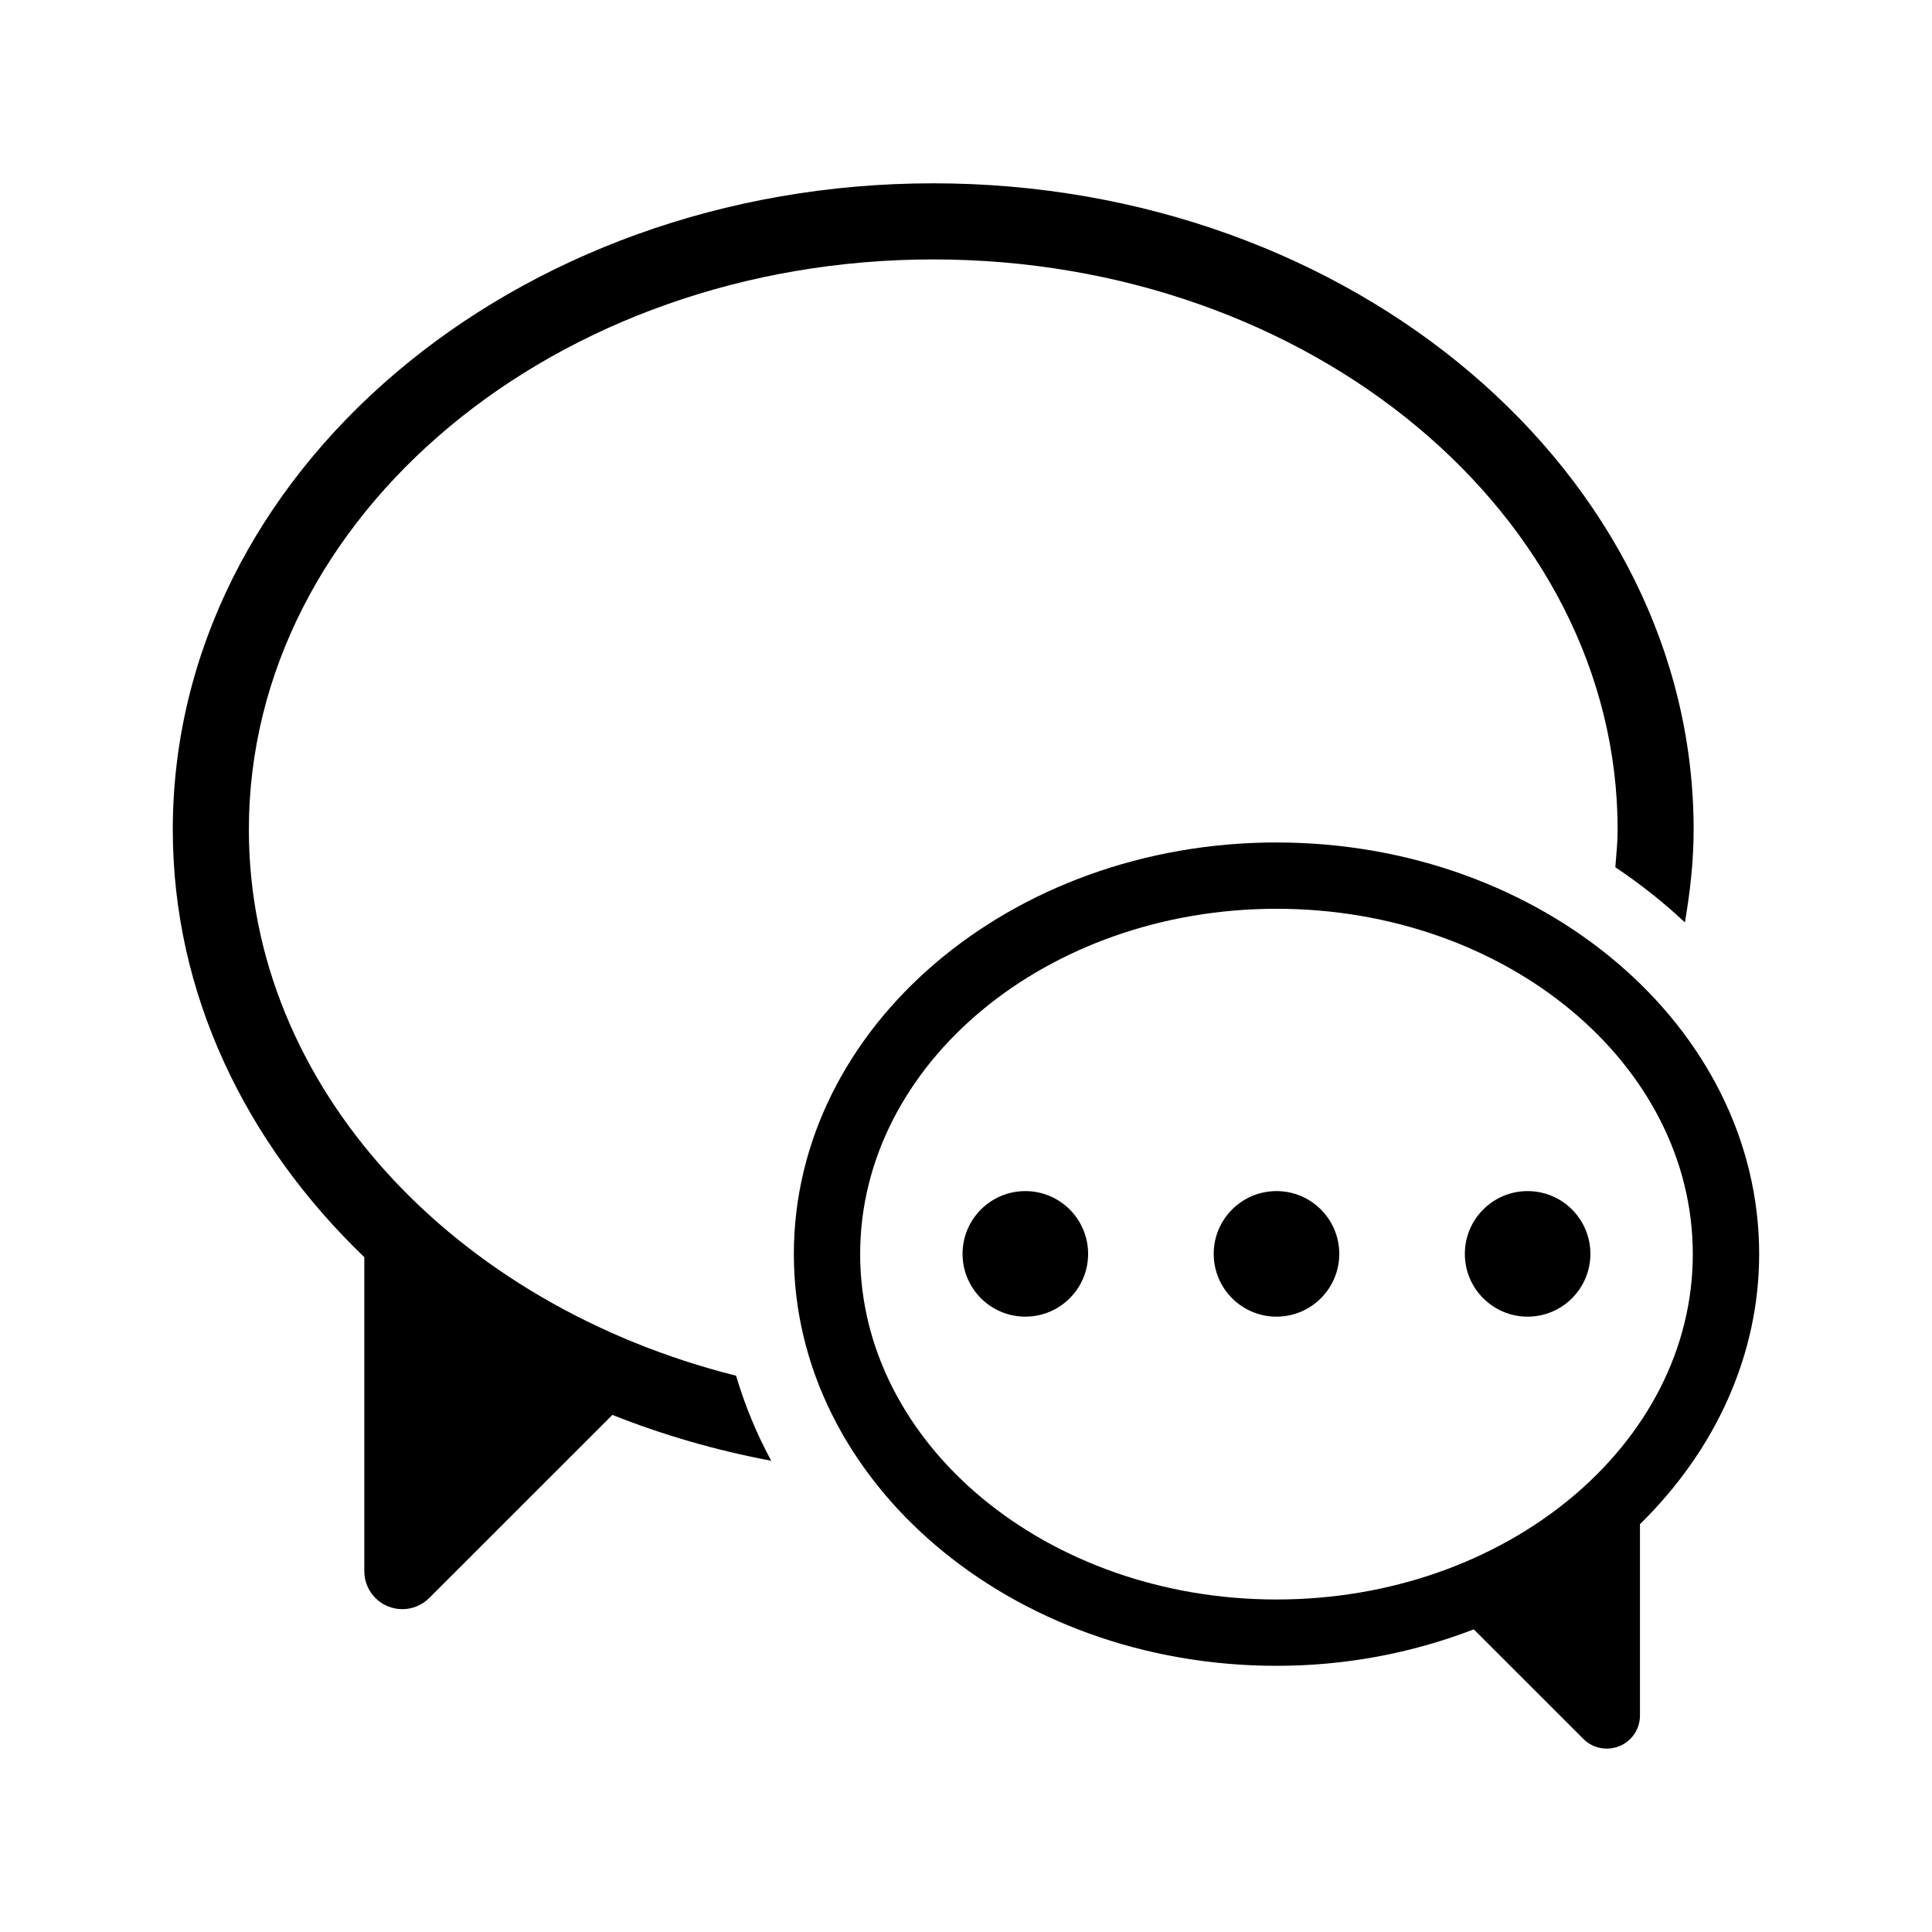
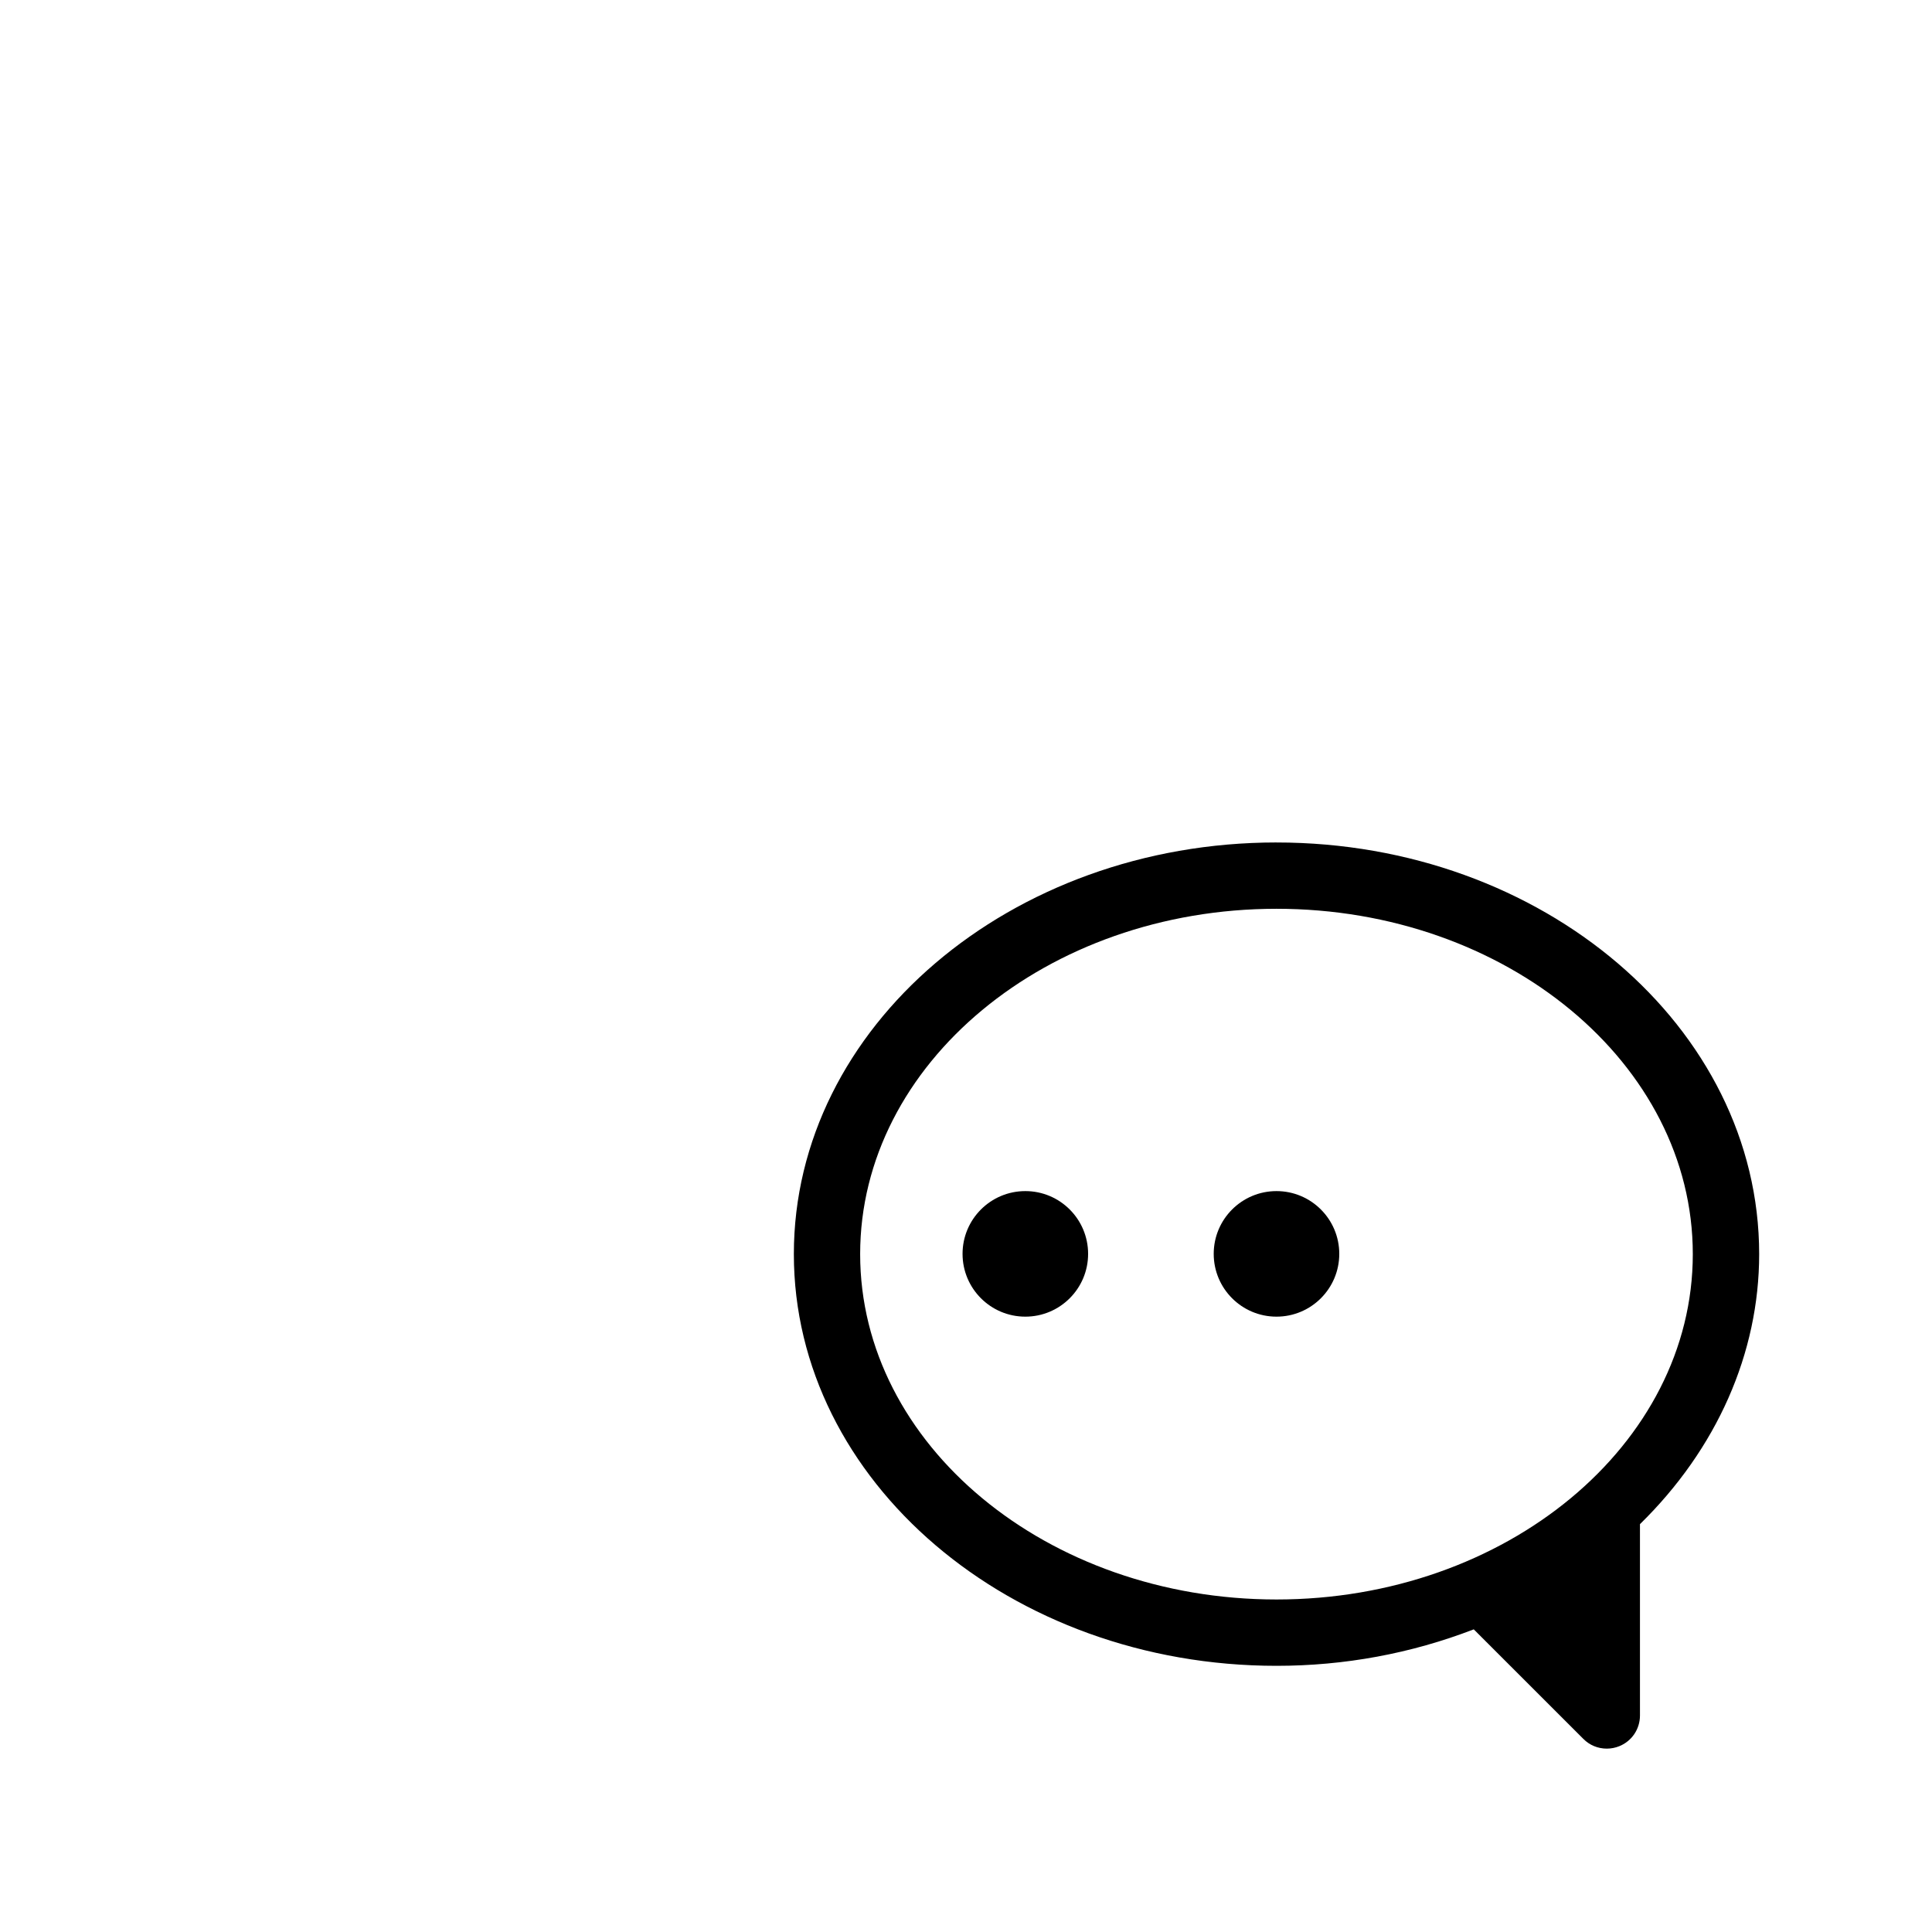
<svg xmlns="http://www.w3.org/2000/svg" fill="#000000" width="800px" height="800px" version="1.1" viewBox="144 144 512 512">
  <g>
-     <path d="m565.47 476.29c0 9.188-7.445 16.637-16.637 16.637-9.188 0-16.633-7.449-16.633-16.637s7.445-16.637 16.633-16.637c9.191 0 16.637 7.449 16.637 16.637" />
    <path d="m498.92 476.29c0 9.188-7.449 16.637-16.637 16.637s-16.637-7.449-16.637-16.637 7.449-16.637 16.637-16.637 16.637 7.449 16.637 16.637" />
    <path d="m432.36 476.29c0 9.188-7.449 16.637-16.637 16.637s-16.637-7.449-16.637-16.637 7.449-16.637 16.637-16.637 16.637 7.449 16.637 16.637" />
-     <path d="m209.95 363.89c0-83.34 81.355-151.14 181.37-151.14s181.37 67.801 181.37 151.14c0 3.356-0.344 6.629-0.613 9.934 6.609 4.414 12.777 9.309 18.438 14.621 1.379-8.051 2.316-16.191 2.316-24.566 0-94.453-90.414-171.3-201.52-171.3s-201.52 76.84-201.52 171.3c0 43.457 19.285 83.047 50.754 113.28v83.211c0 4.07 2.457 7.758 6.219 9.309 1.258 0.516 2.559 0.766 3.859 0.766 2.629 0 5.199-1.027 7.125-2.953l48.535-48.527c13.312 5.289 27.418 9.391 42.09 12.152-3.879-7.184-6.984-14.711-9.309-22.539-74.598-18.742-129.11-76.477-129.11-144.68z" />
    <path d="m482.29 367.26c-70.523 0-127.91 48.93-127.91 109.09 0 60.164 57.383 109.11 127.91 109.11 18.035 0 35.621-3.246 52.273-9.664l29.051 29.039c1.652 1.664 3.859 2.57 6.207 2.57 1.148 0 2.277-0.223 3.356-0.664 3.305-1.359 5.43-4.543 5.43-8.121v-50.703c20.363-19.941 31.59-45.301 31.59-71.562 0.004-60.156-57.383-109.09-127.91-109.09zm0 200.62c-60.84 0-110.34-41.051-110.34-91.531 0-50.461 49.496-91.512 110.34-91.512 60.84 0 110.32 41.051 110.32 91.512 0 50.48-49.484 91.531-110.32 91.531z" />
  </g>
</svg>